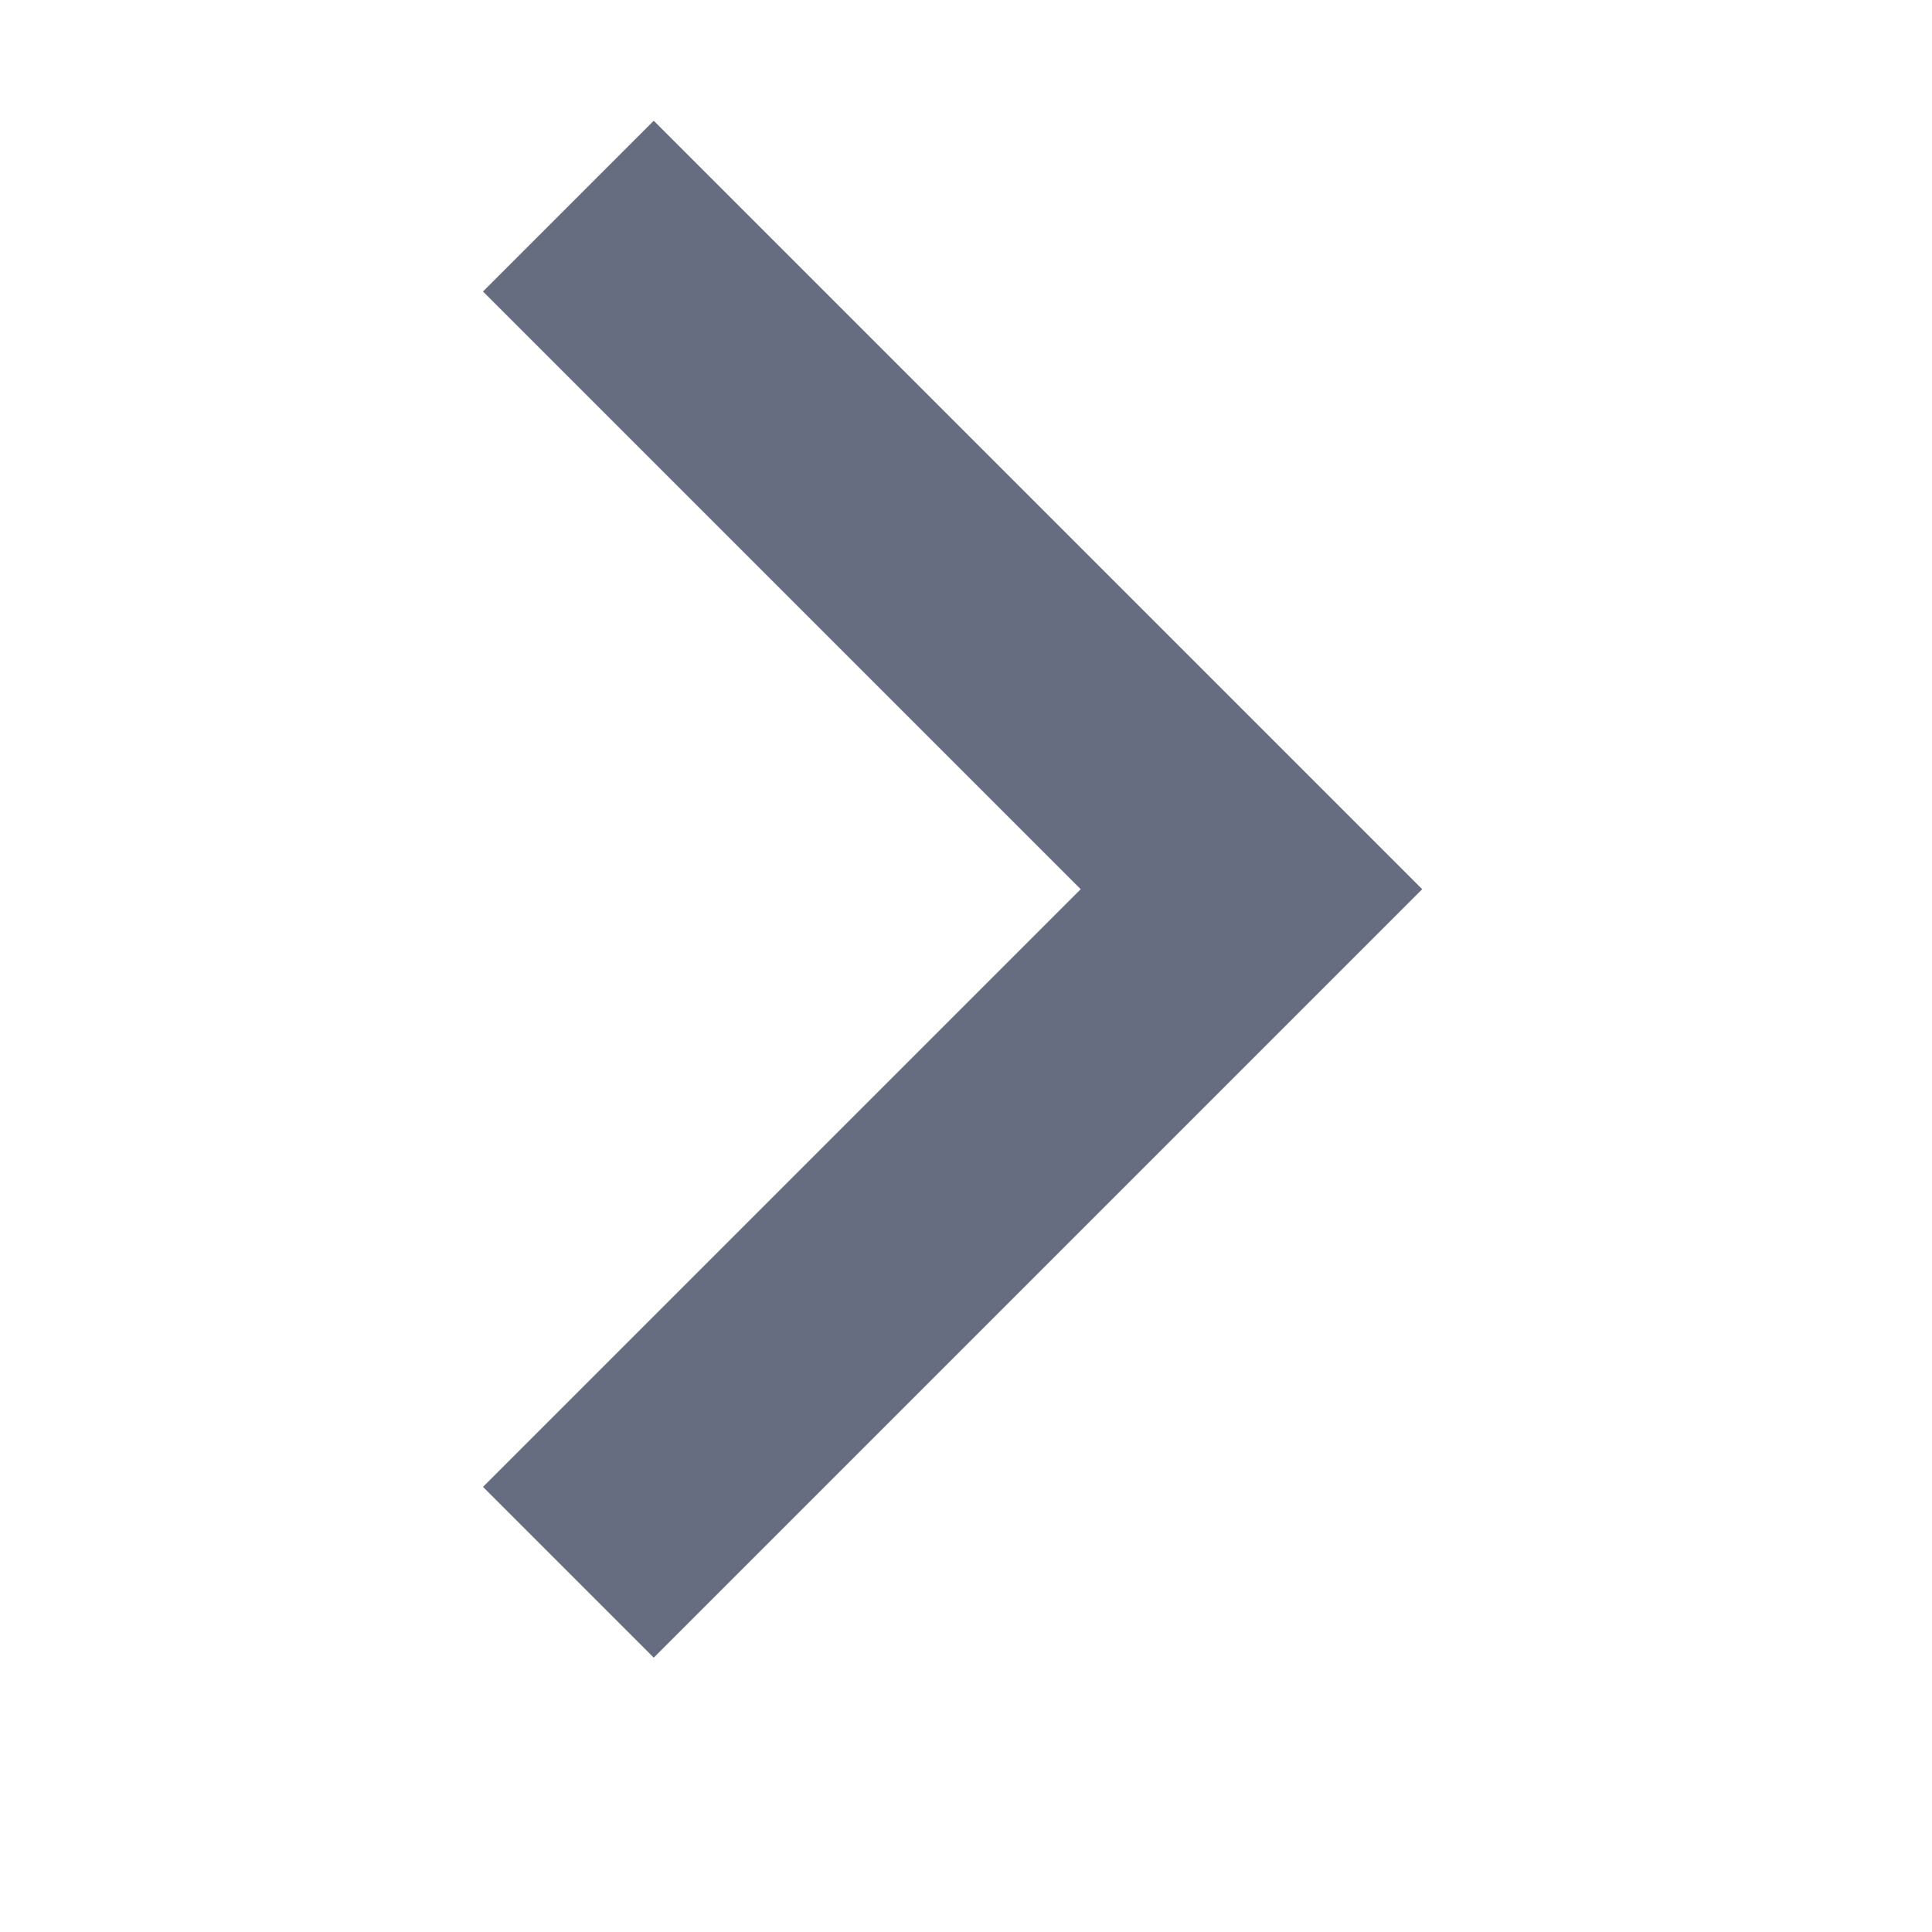
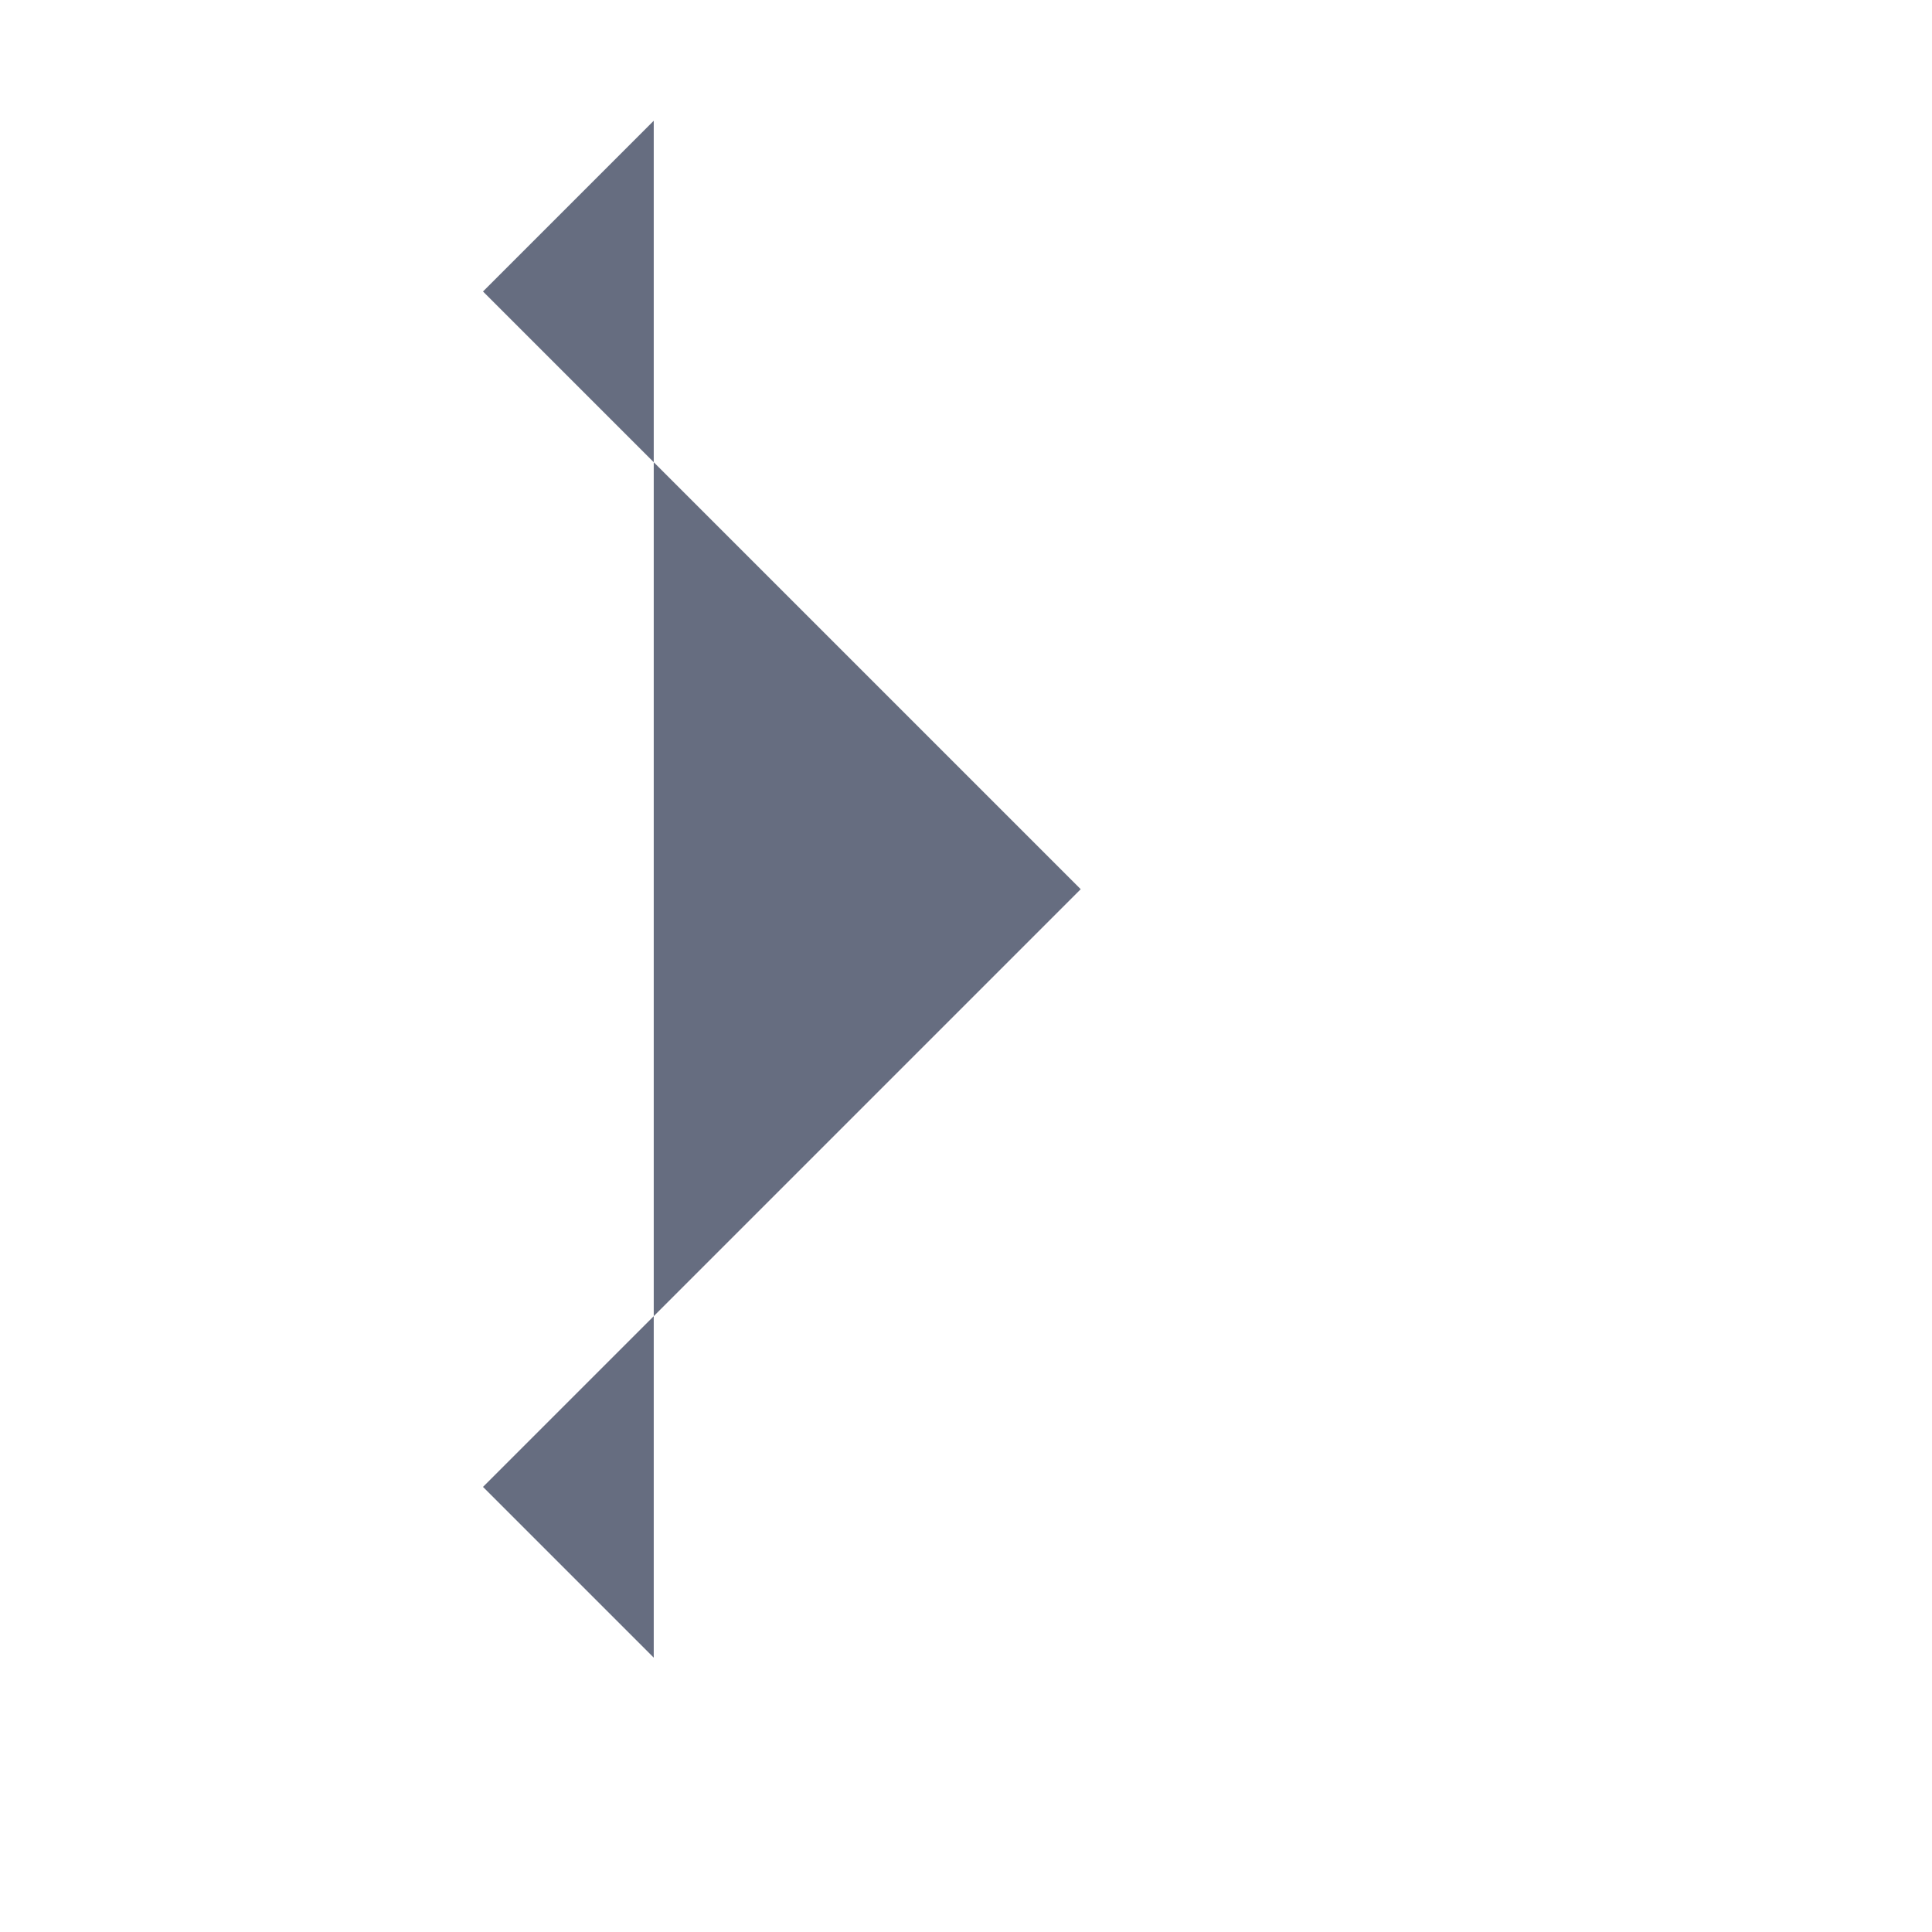
<svg xmlns="http://www.w3.org/2000/svg" width="16" height="16" viewBox="0 0 16 16" fill="none">
-   <path d="M8.95 7.364L4 2.414L5.414 1L11.778 7.364L5.414 13.728L4 12.314L8.95 7.364Z" fill="#666D80" />
+   <path d="M8.95 7.364L4 2.414L5.414 1L5.414 13.728L4 12.314L8.95 7.364Z" fill="#666D80" />
</svg>